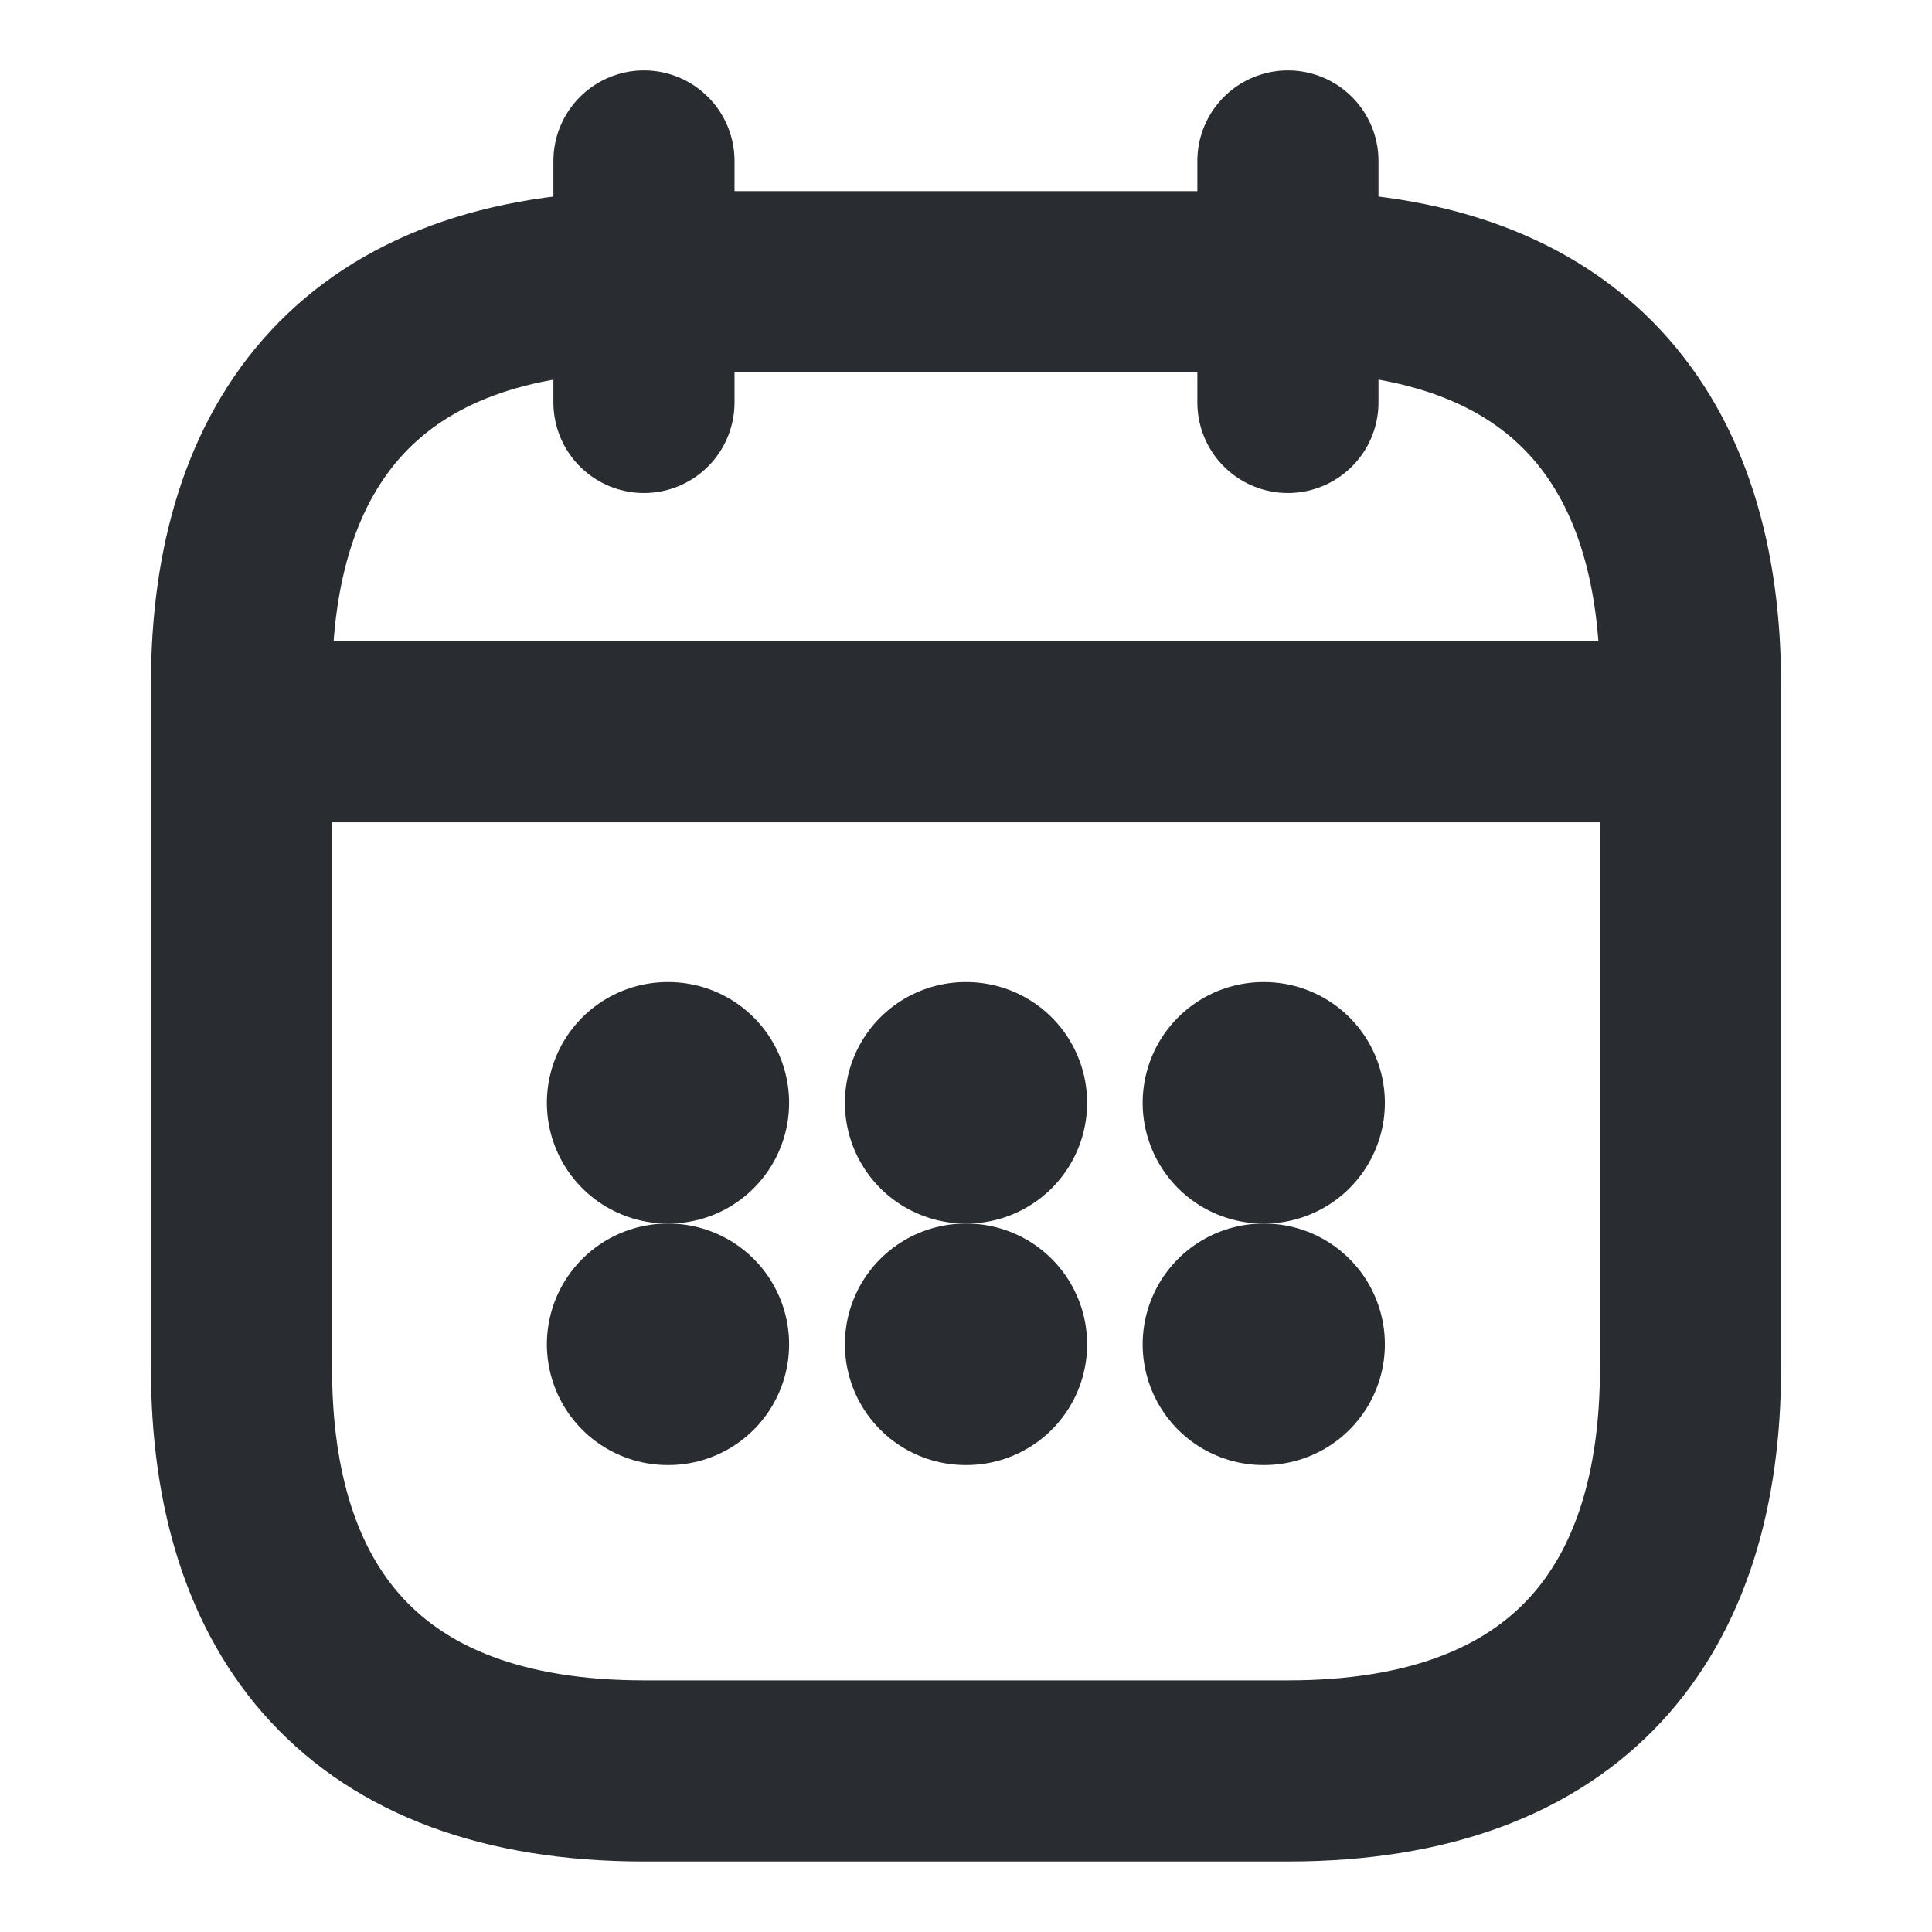
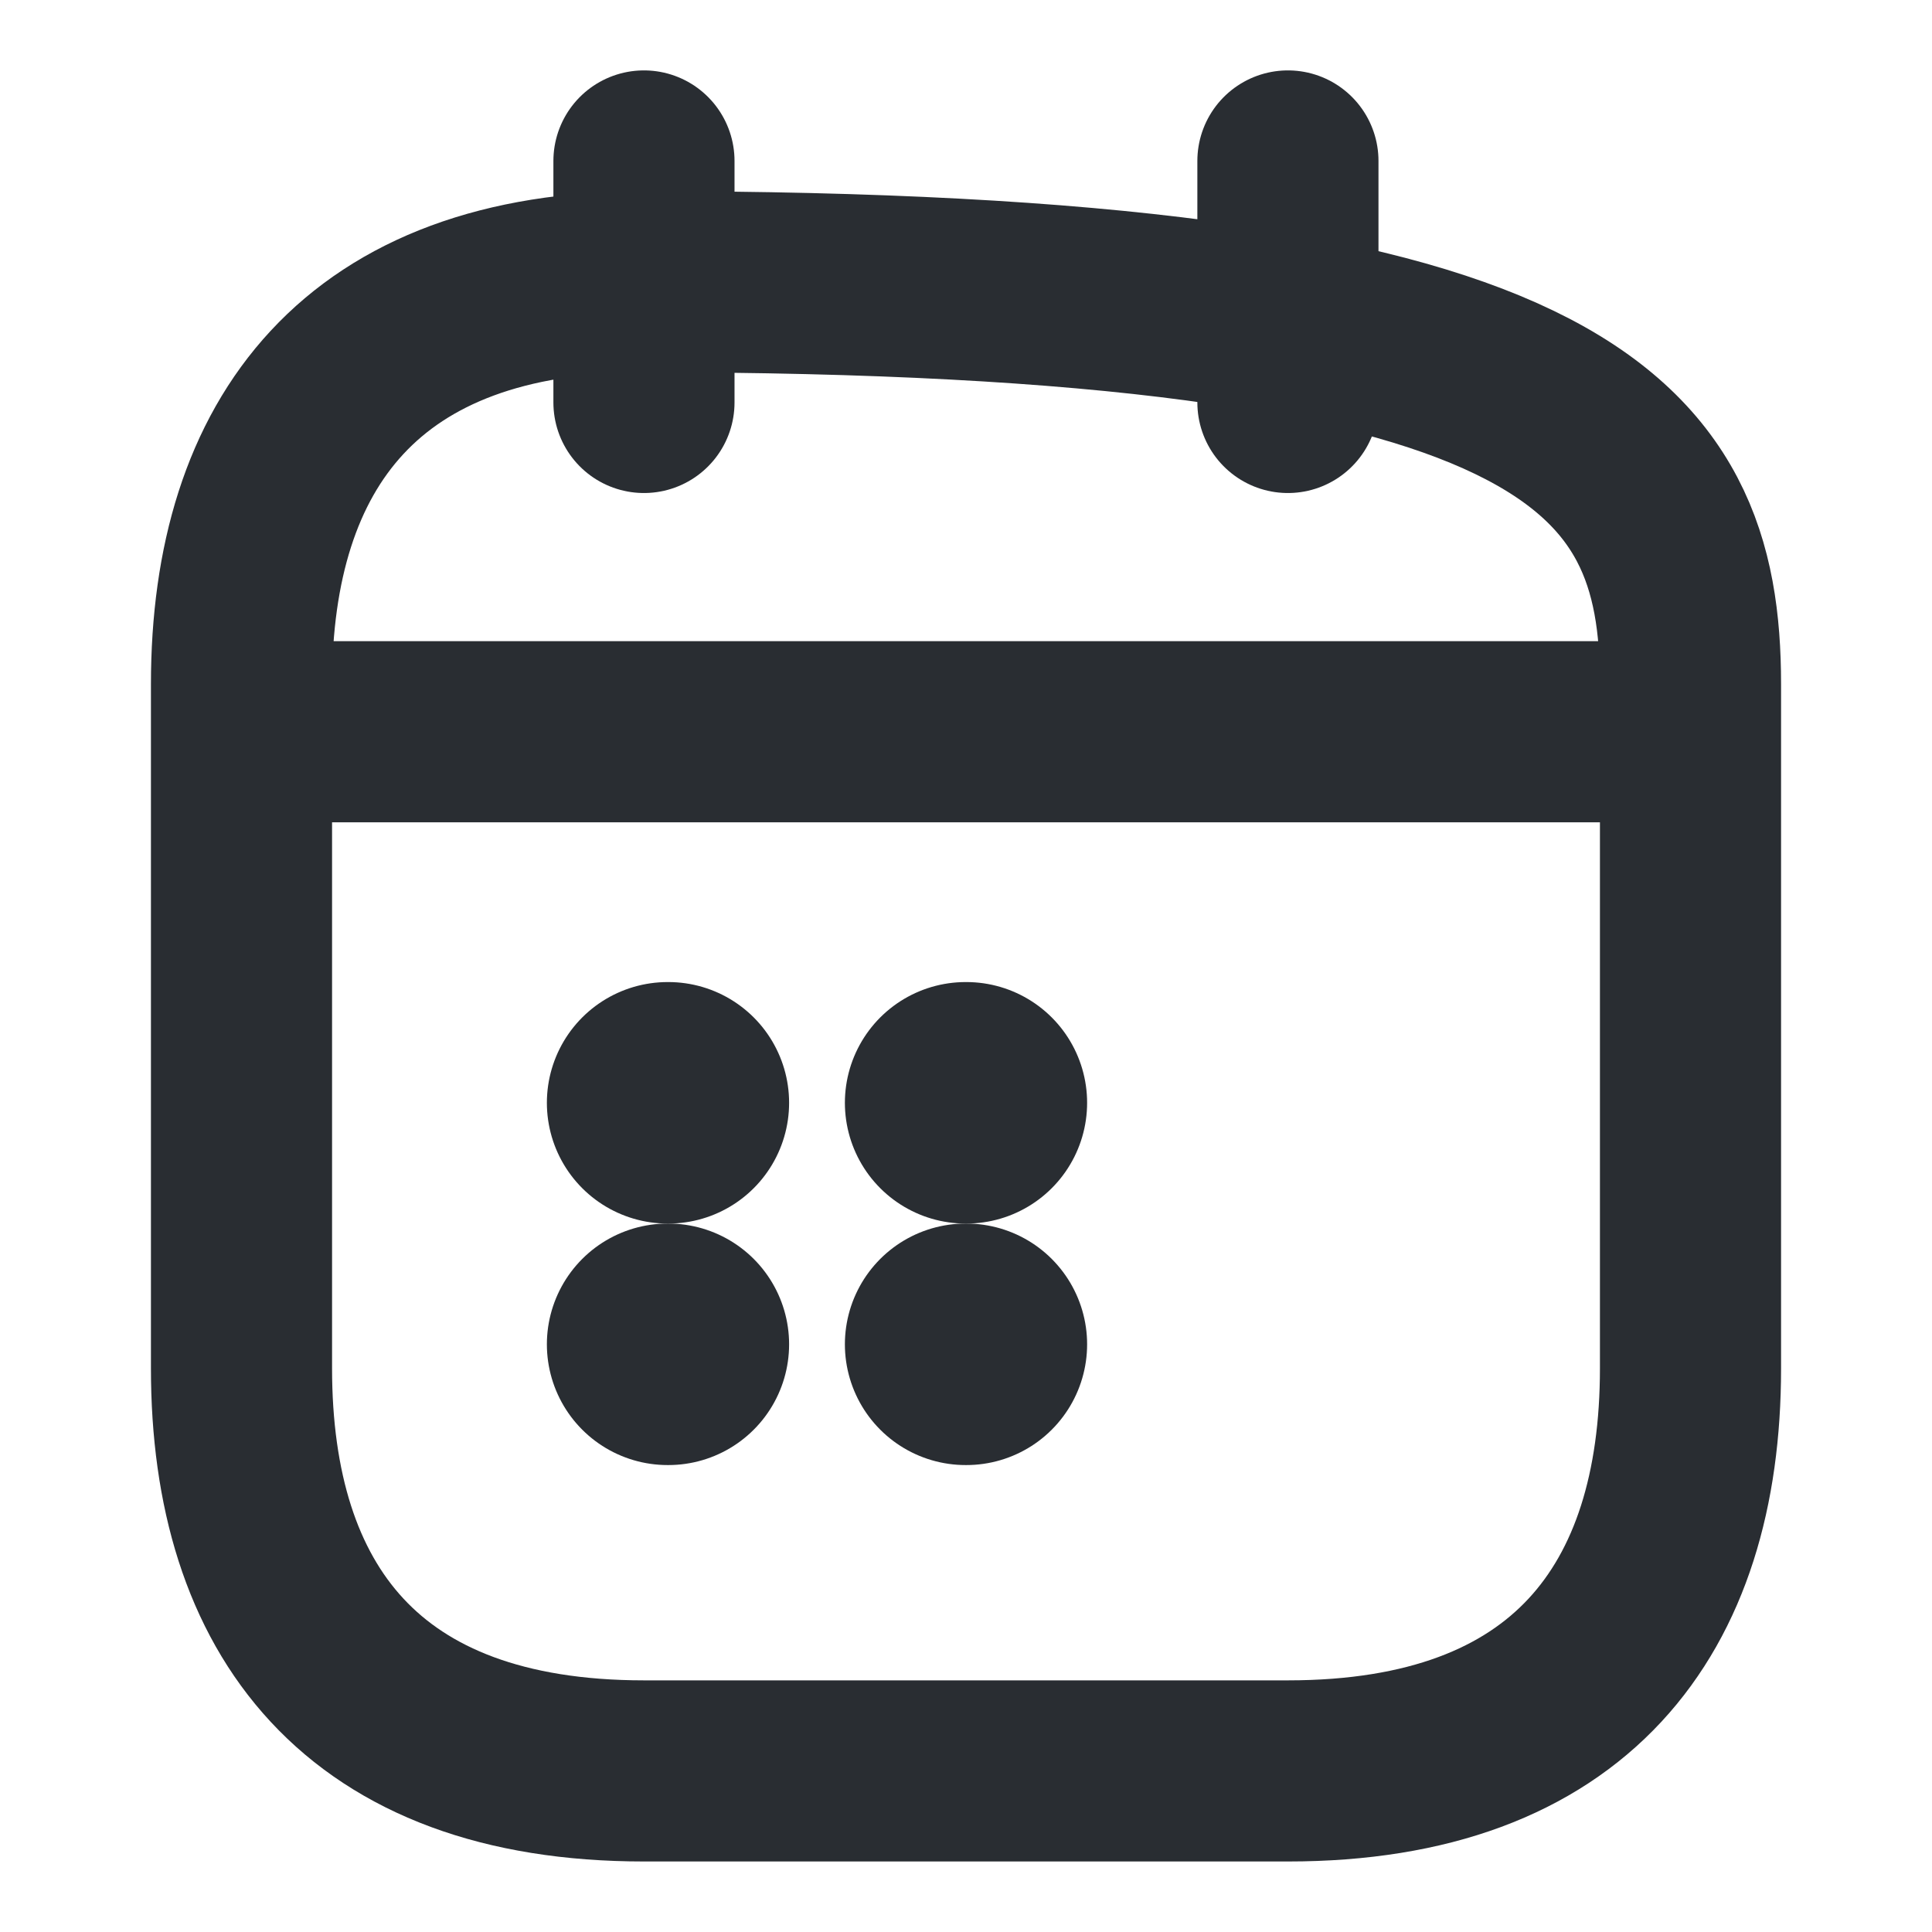
<svg xmlns="http://www.w3.org/2000/svg" width="16" height="16" viewBox="0 0 16 16" fill="none">
  <path d="M5.333 1.333V3.333" stroke="#292D32" stroke-width="1.5" stroke-miterlimit="10" stroke-linecap="round" stroke-linejoin="round" />
  <path d="M10.666 1.333V3.333" stroke="#292D32" stroke-width="1.5" stroke-miterlimit="10" stroke-linecap="round" stroke-linejoin="round" />
  <path d="M2.333 6.06H13.667" stroke="#292D32" stroke-width="1.5" stroke-miterlimit="10" stroke-linecap="round" stroke-linejoin="round" />
-   <path d="M14 5.666V11.333C14 13.333 13 14.666 10.667 14.666H5.333C3 14.666 2 13.333 2 11.333V5.666C2 3.666 3 2.333 5.333 2.333H10.667C13 2.333 14 3.666 14 5.666Z" stroke="#292D32" stroke-width="1.5" stroke-miterlimit="10" stroke-linecap="round" stroke-linejoin="round" />
-   <path d="M10.463 9.133H10.469" stroke="#292D32" stroke-width="2" stroke-linecap="round" stroke-linejoin="round" />
-   <path d="M10.463 11.133H10.469" stroke="#292D32" stroke-width="2" stroke-linecap="round" stroke-linejoin="round" />
+   <path d="M14 5.666V11.333C14 13.333 13 14.666 10.667 14.666H5.333C3 14.666 2 13.333 2 11.333V5.666C2 3.666 3 2.333 5.333 2.333C13 2.333 14 3.666 14 5.666Z" stroke="#292D32" stroke-width="1.5" stroke-miterlimit="10" stroke-linecap="round" stroke-linejoin="round" />
  <path d="M7.997 9.133H8.003" stroke="#292D32" stroke-width="2" stroke-linecap="round" stroke-linejoin="round" />
  <path d="M7.997 11.133H8.003" stroke="#292D32" stroke-width="2" stroke-linecap="round" stroke-linejoin="round" />
  <path d="M5.529 9.133H5.535" stroke="#292D32" stroke-width="2" stroke-linecap="round" stroke-linejoin="round" />
  <path d="M5.529 11.133H5.535" stroke="#292D32" stroke-width="2" stroke-linecap="round" stroke-linejoin="round" />
</svg>